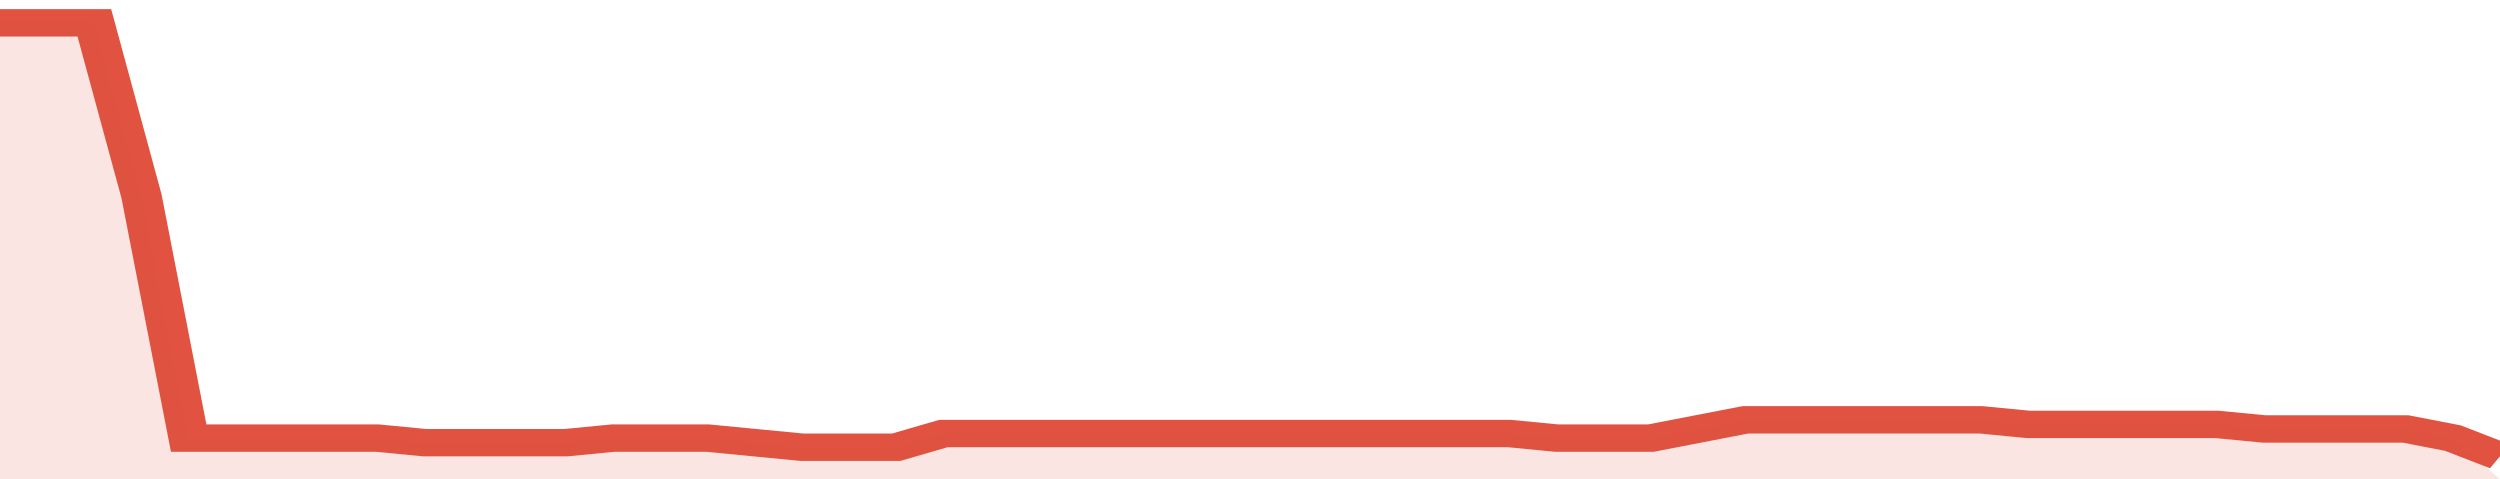
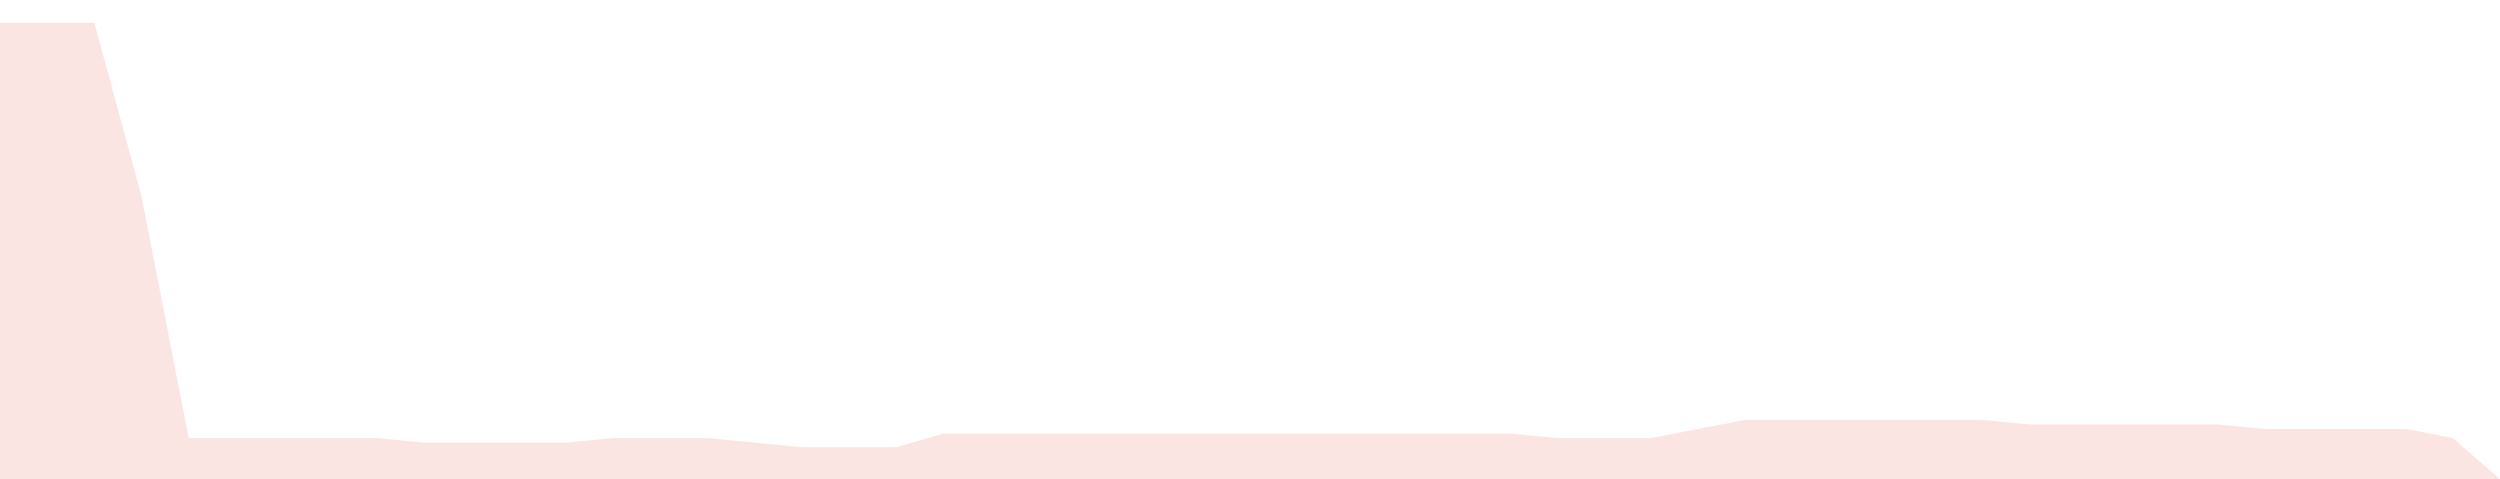
<svg xmlns="http://www.w3.org/2000/svg" viewBox="0 0 371 105" width="120" height="23" preserveAspectRatio="none">
-   <polyline fill="none" stroke="#E15241" stroke-width="6" points="0, 5 7, 5 14, 5 21, 43 28, 96 35, 96 42, 96 49, 96 56, 96 63, 97 70, 97 77, 97 84, 97 91, 96 98, 96 105, 96 112, 97 119, 98 126, 98 133, 98 140, 95 147, 95 154, 95 161, 95 168, 95 175, 95 182, 95 189, 95 196, 95 203, 95 210, 95 217, 95 224, 95 231, 96 238, 96 245, 96 252, 94 259, 92 266, 92 273, 92 280, 92 287, 92 294, 92 301, 93 308, 93 315, 93 322, 93 329, 93 336, 94 343, 94 350, 94 357, 94 364, 96 371, 100 "> </polyline>
  <polygon fill="#E15241" opacity="0.15" points="0, 105 0, 5 7, 5 14, 5 21, 43 28, 96 35, 96 42, 96 49, 96 56, 96 63, 97 70, 97 77, 97 84, 97 91, 96 98, 96 105, 96 112, 97 119, 98 126, 98 133, 98 140, 95 147, 95 154, 95 161, 95 168, 95 175, 95 182, 95 189, 95 196, 95 203, 95 210, 95 217, 95 224, 95 231, 96 238, 96 245, 96 252, 94 259, 92 266, 92 273, 92 280, 92 287, 92 294, 92 301, 93 308, 93 315, 93 322, 93 329, 93 336, 94 343, 94 350, 94 357, 94 364, 96 371, 105 " />
</svg>